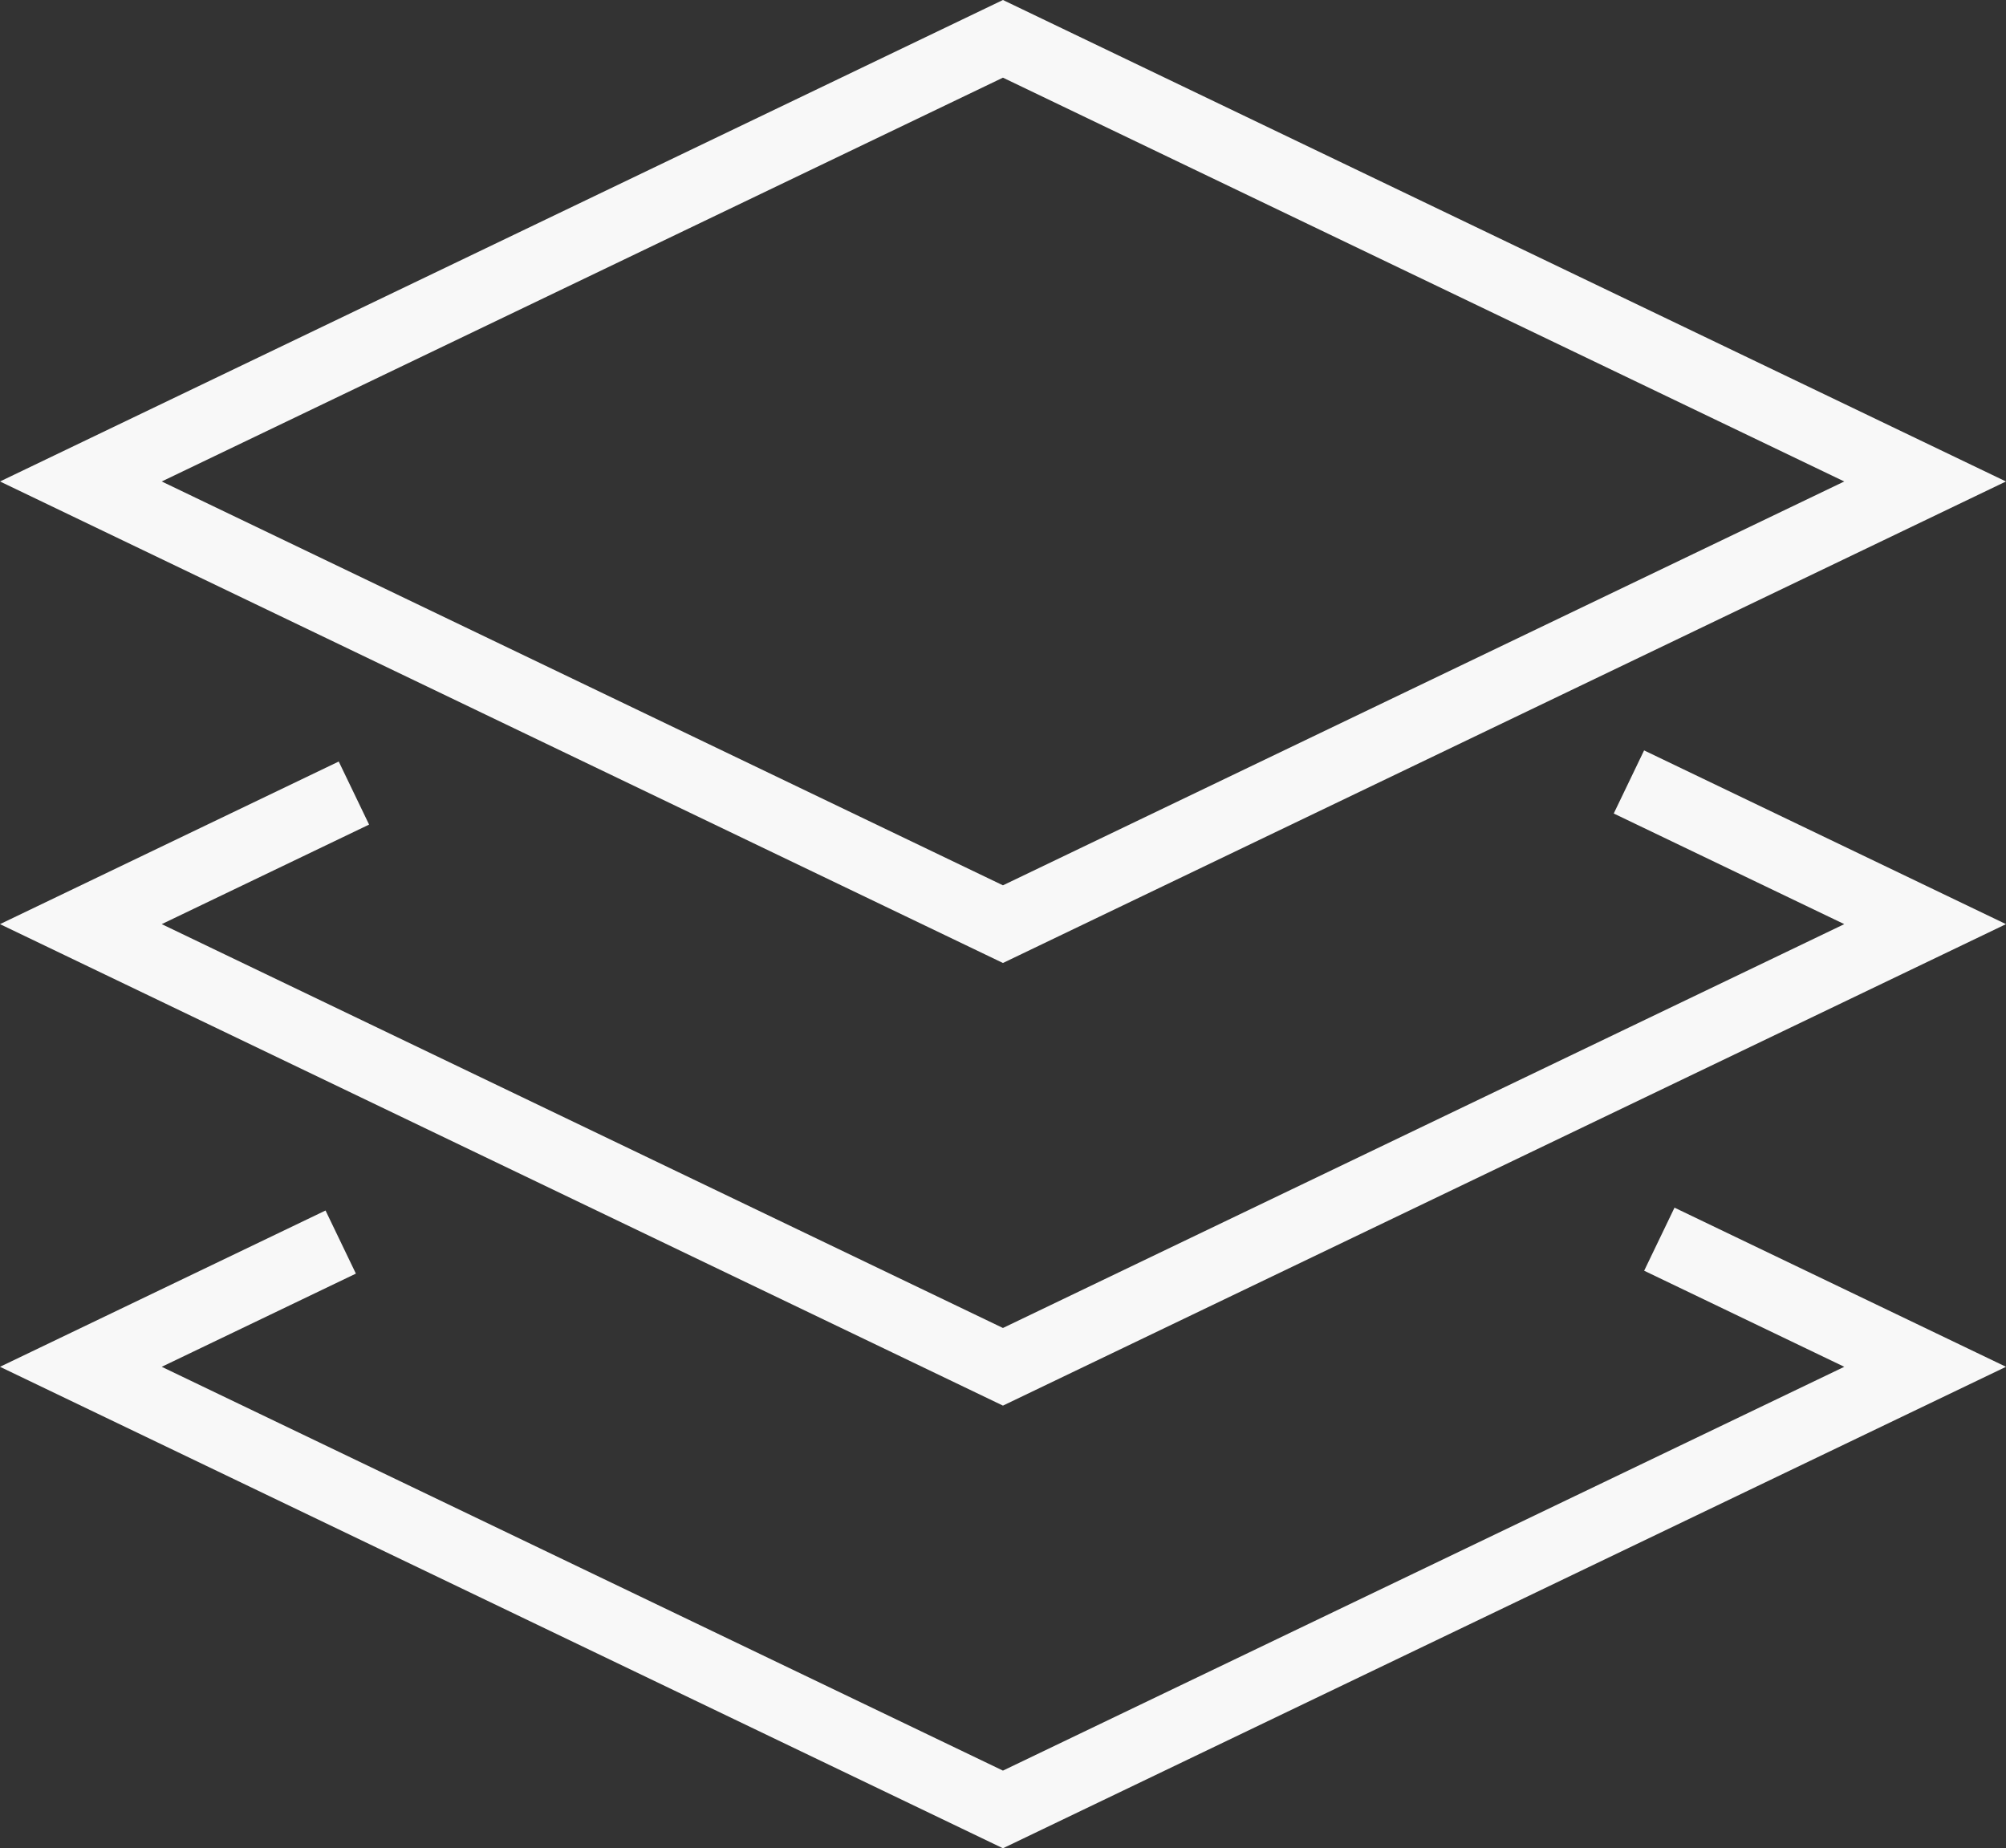
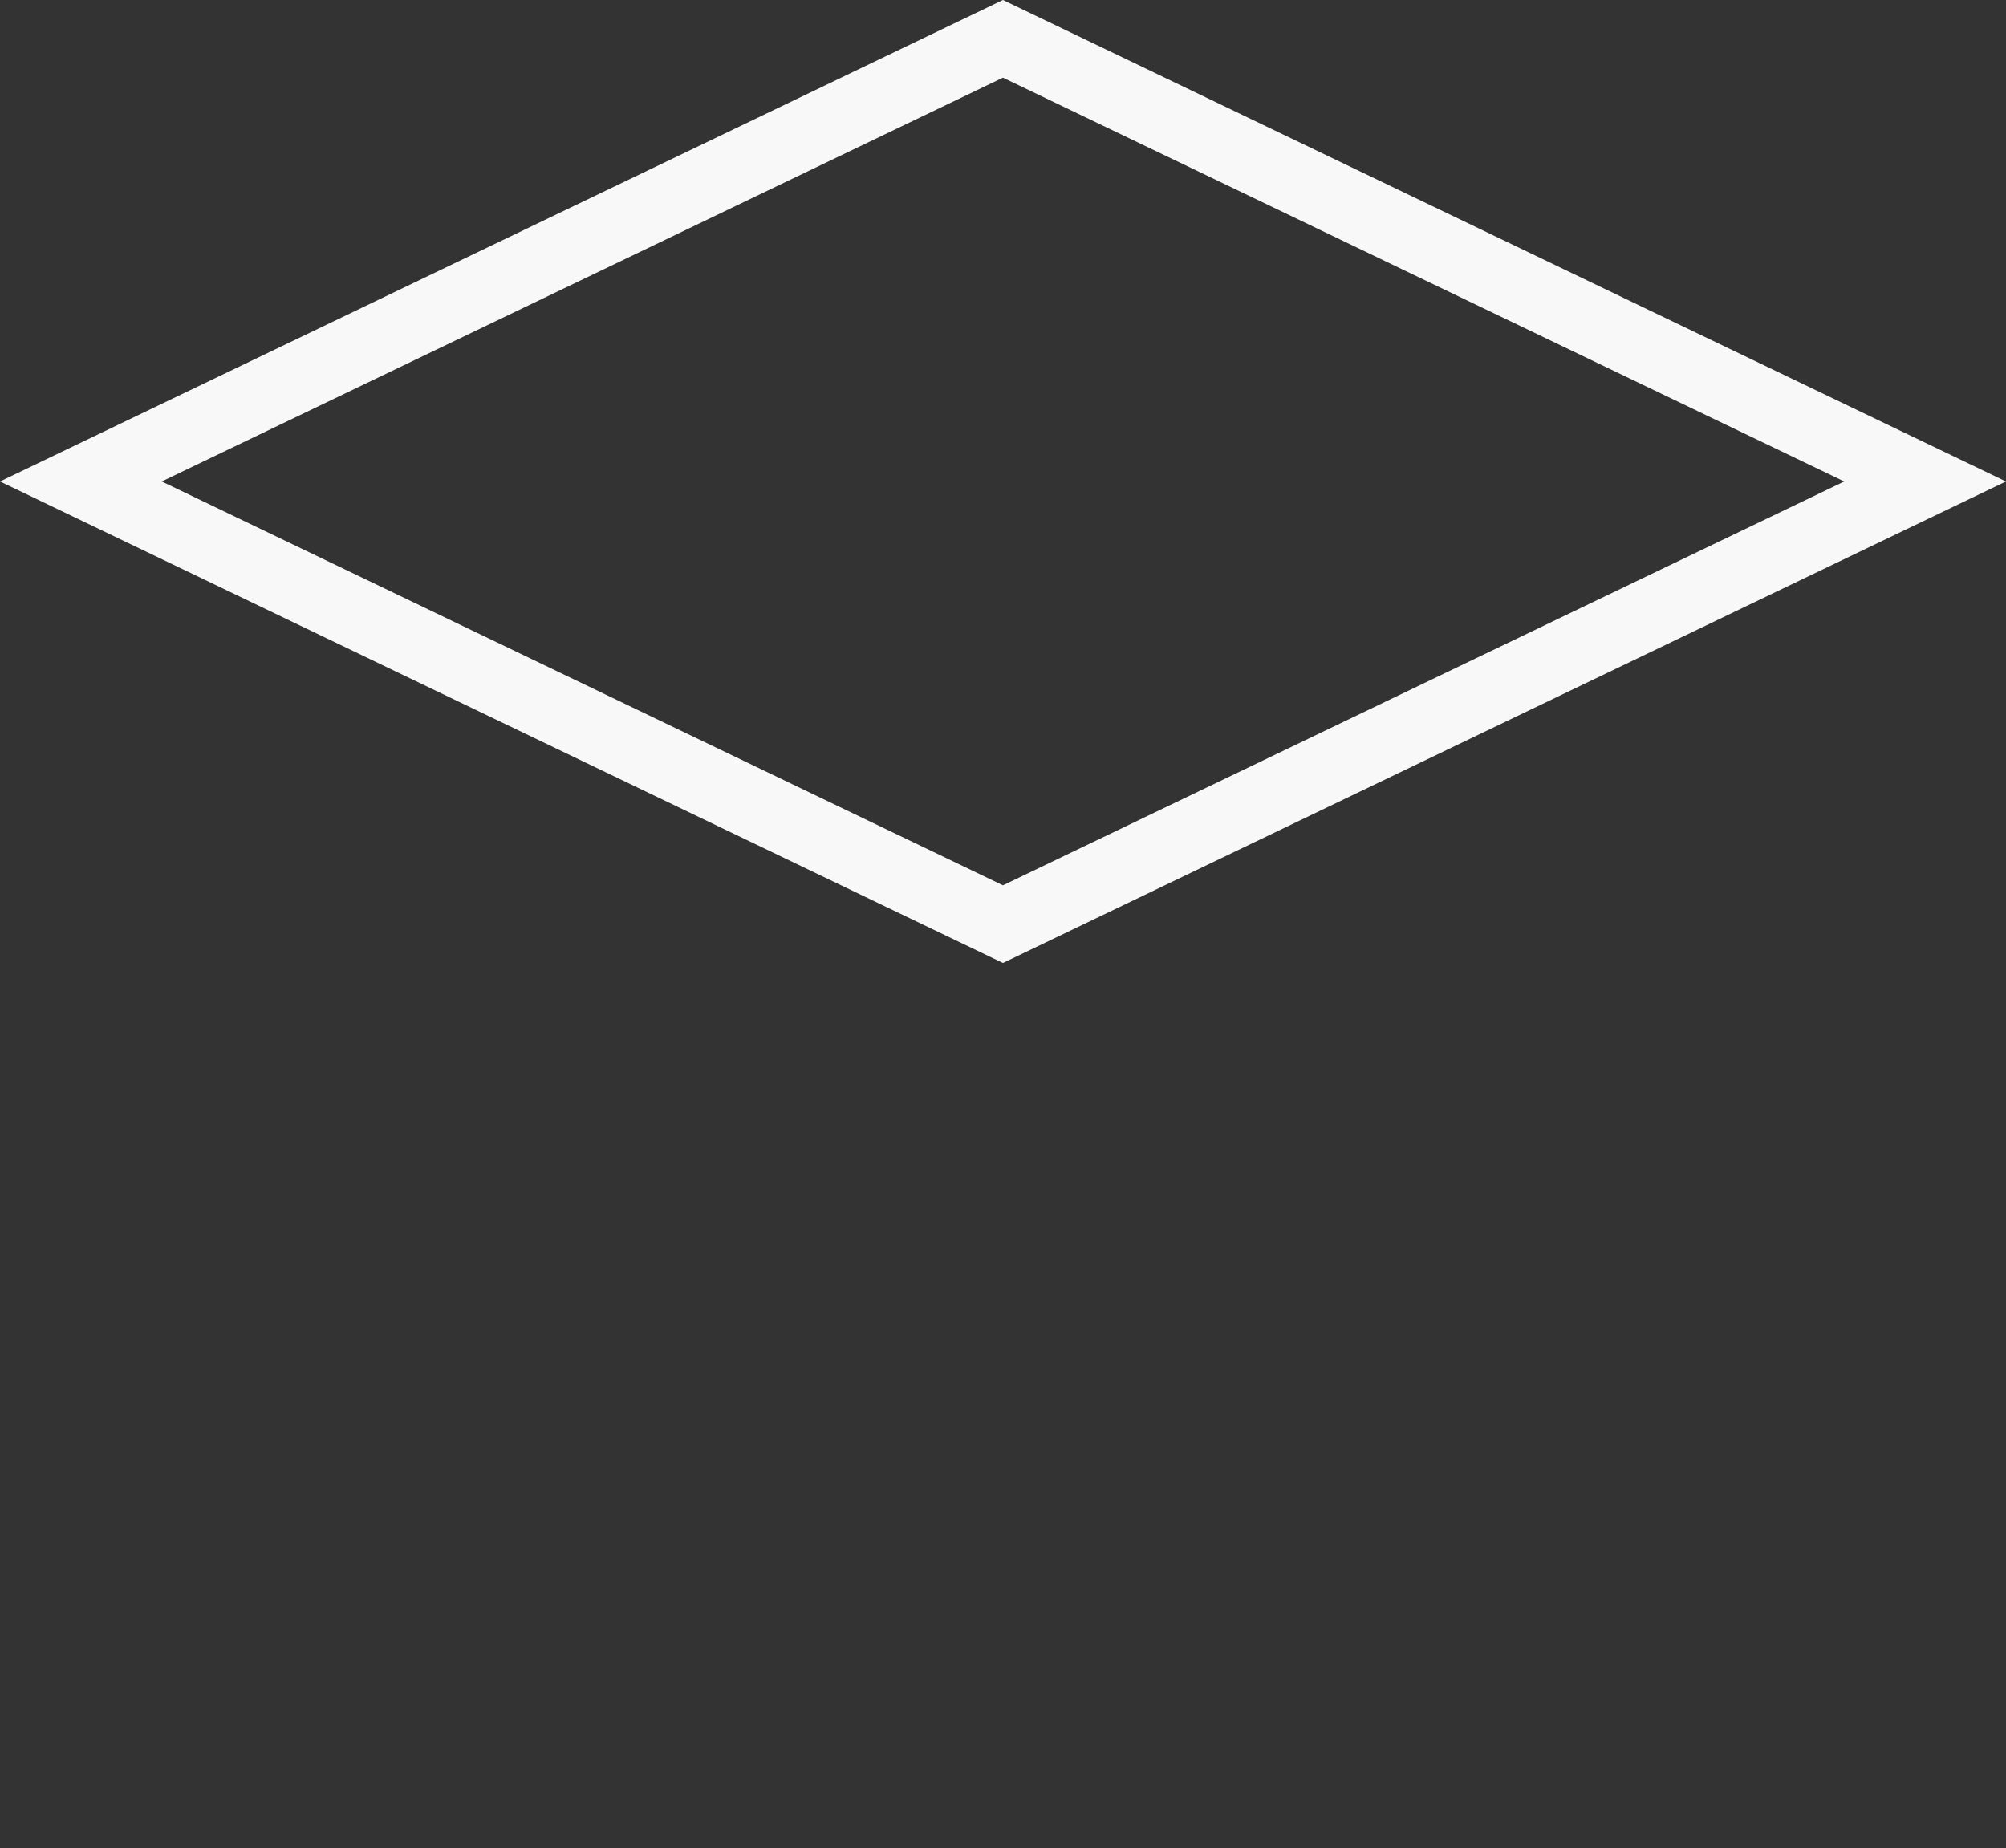
<svg xmlns="http://www.w3.org/2000/svg" id="Livello_1" x="0px" y="0px" viewBox="0 0 542.69 500" style="enable-background:new 0 0 542.69 500;" xml:space="preserve">
  <rect x="0" y="0" width="542.69" height="500" fill="#333333" stroke="none" />
  <style type="text/css">	.st0{fill:#F8F8F8;}</style>
  <g>
    <g>
      <path class="st0" d="M271.33,260.51L0,130.25L271.33,0l271.35,130.25L271.33,260.51z M43.75,130.25L271.33,239.5l227.6-109.25   L271.33,21.01L43.75,130.25z" />
    </g>
    <g>
-       <polygon class="st0" points="271.33,380.25 0,250 91.64,206.01 99.85,223.07 43.75,250 271.33,359.25 498.94,250 436.57,220.07    444.78,203 542.69,250   " />
-     </g>
+       </g>
    <g>
-       <polygon class="st0" points="271.33,500 0,369.75 88.07,327.47 96.28,344.54 43.75,369.75 271.33,478.99 498.94,369.75    444.8,343.76 453.01,326.7 542.69,369.75   " />
-     </g>
+       </g>
  </g>
</svg>